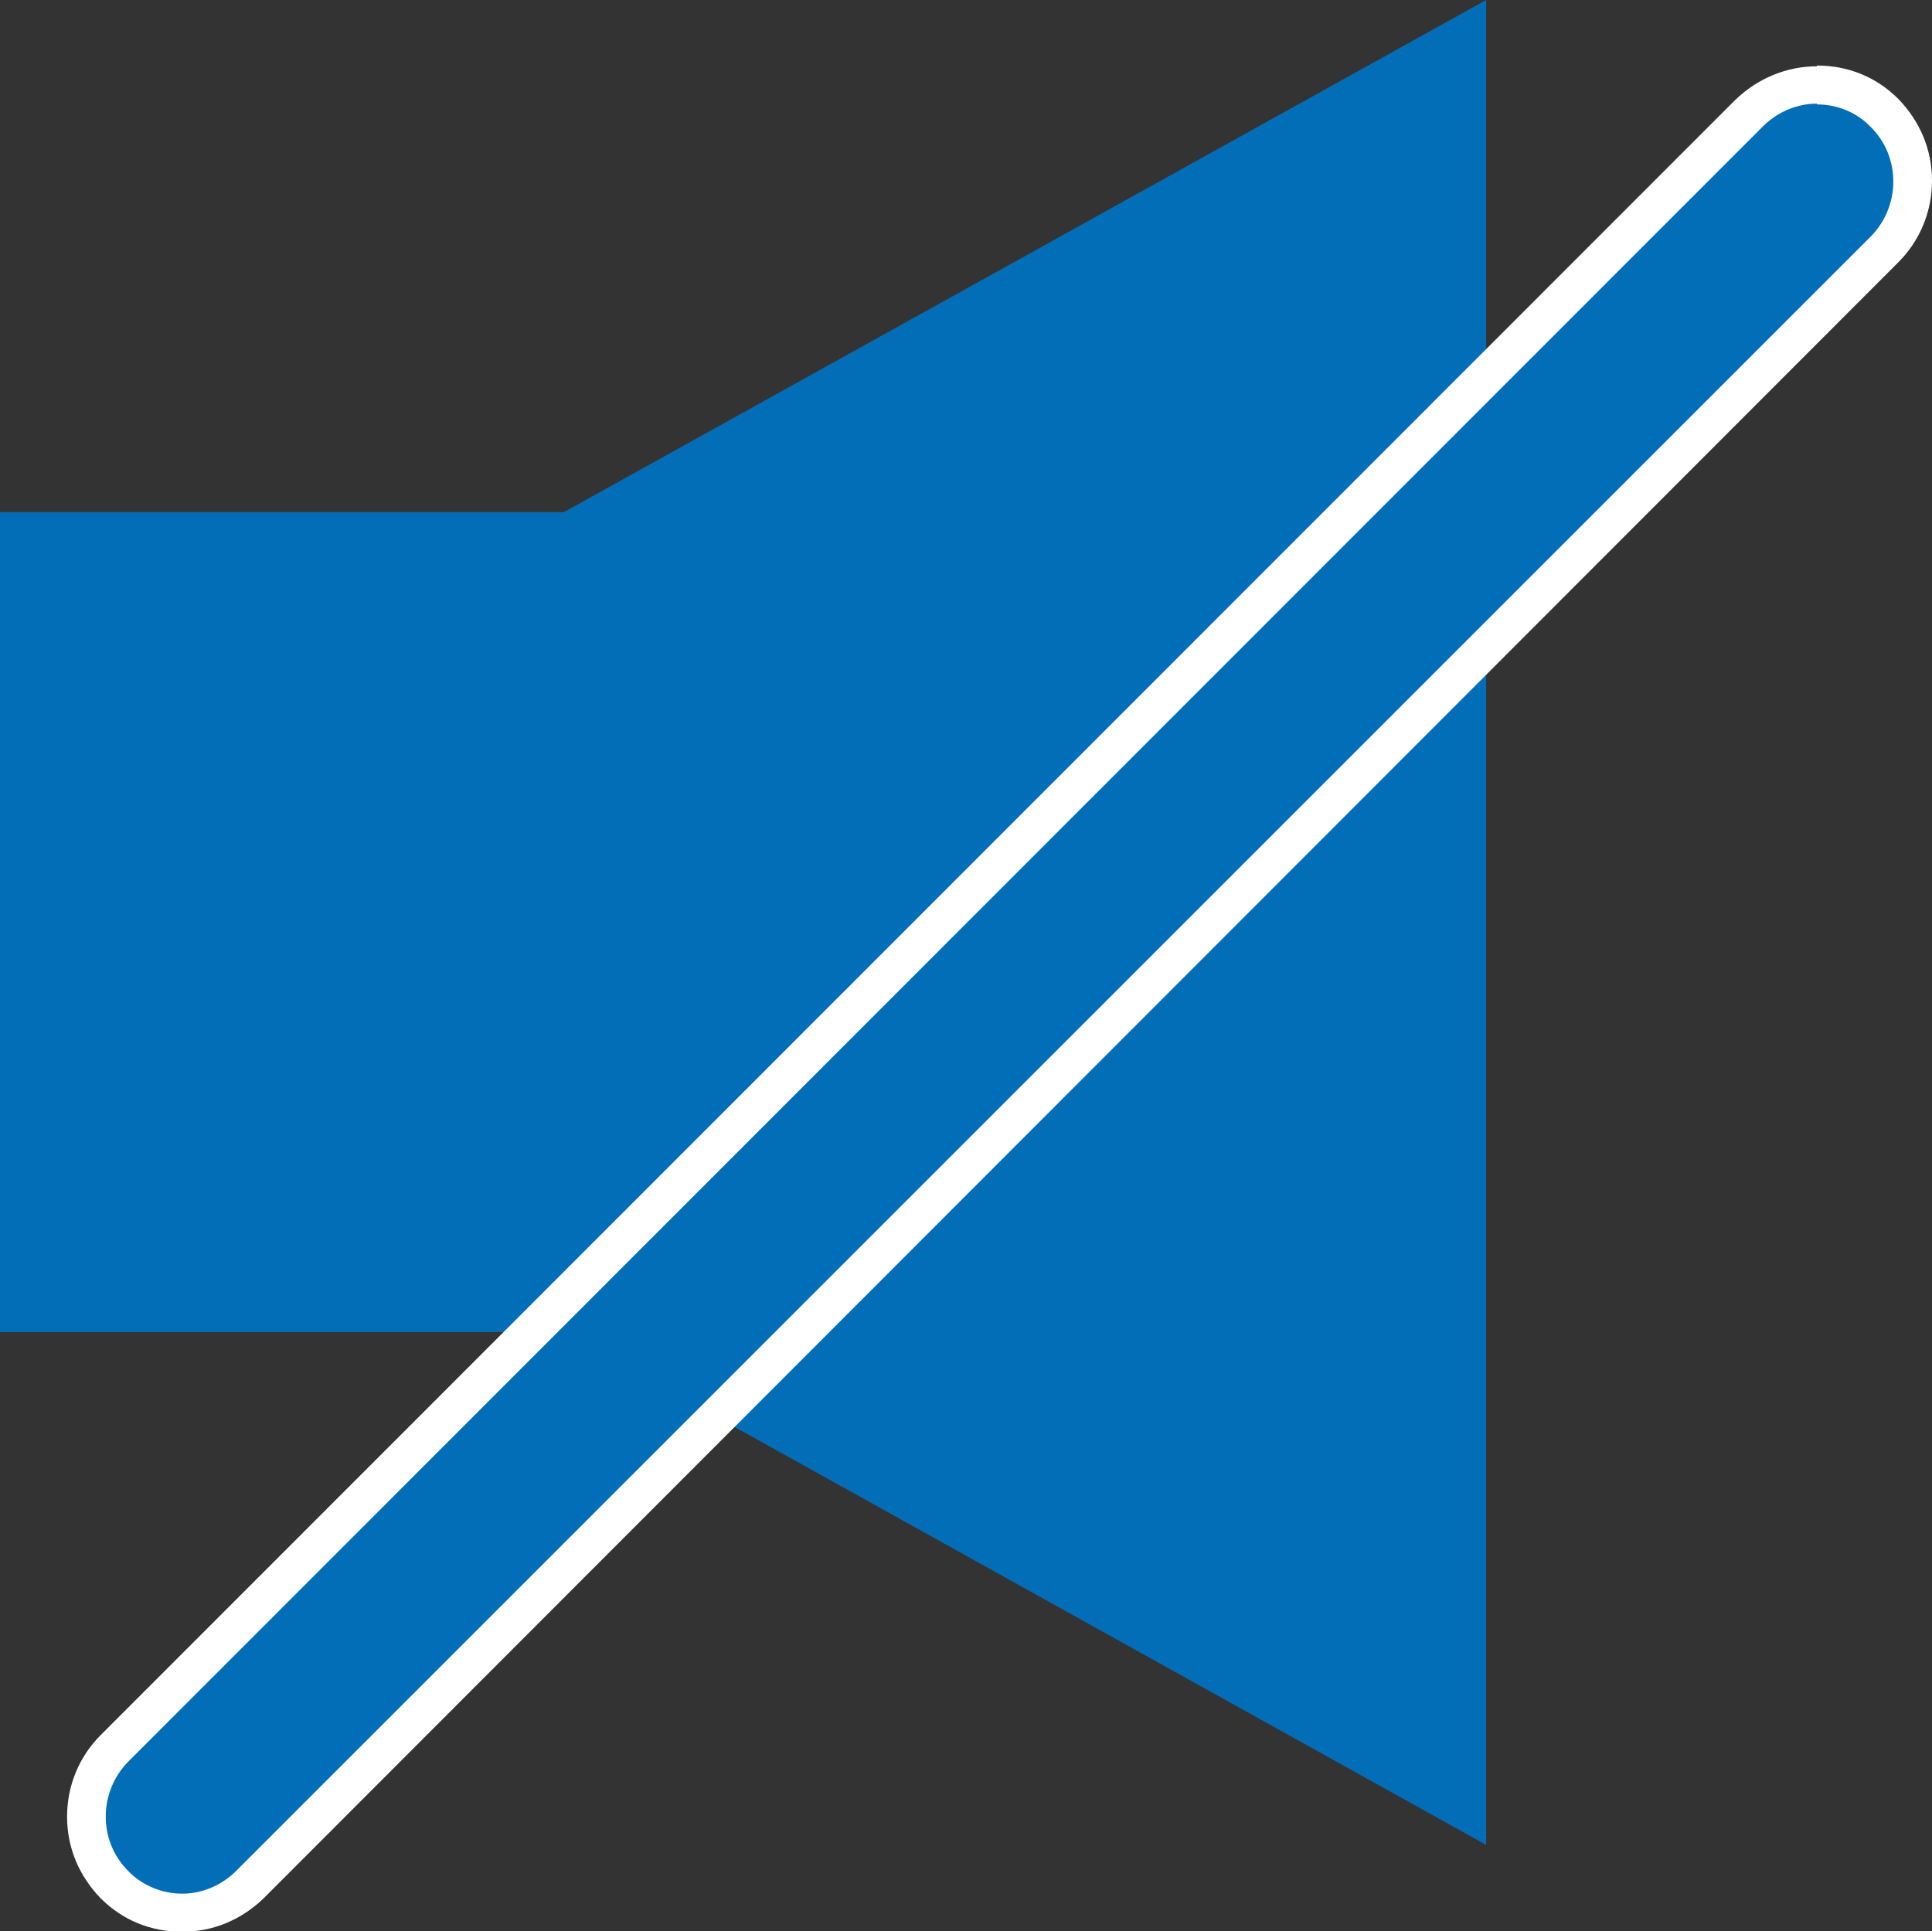
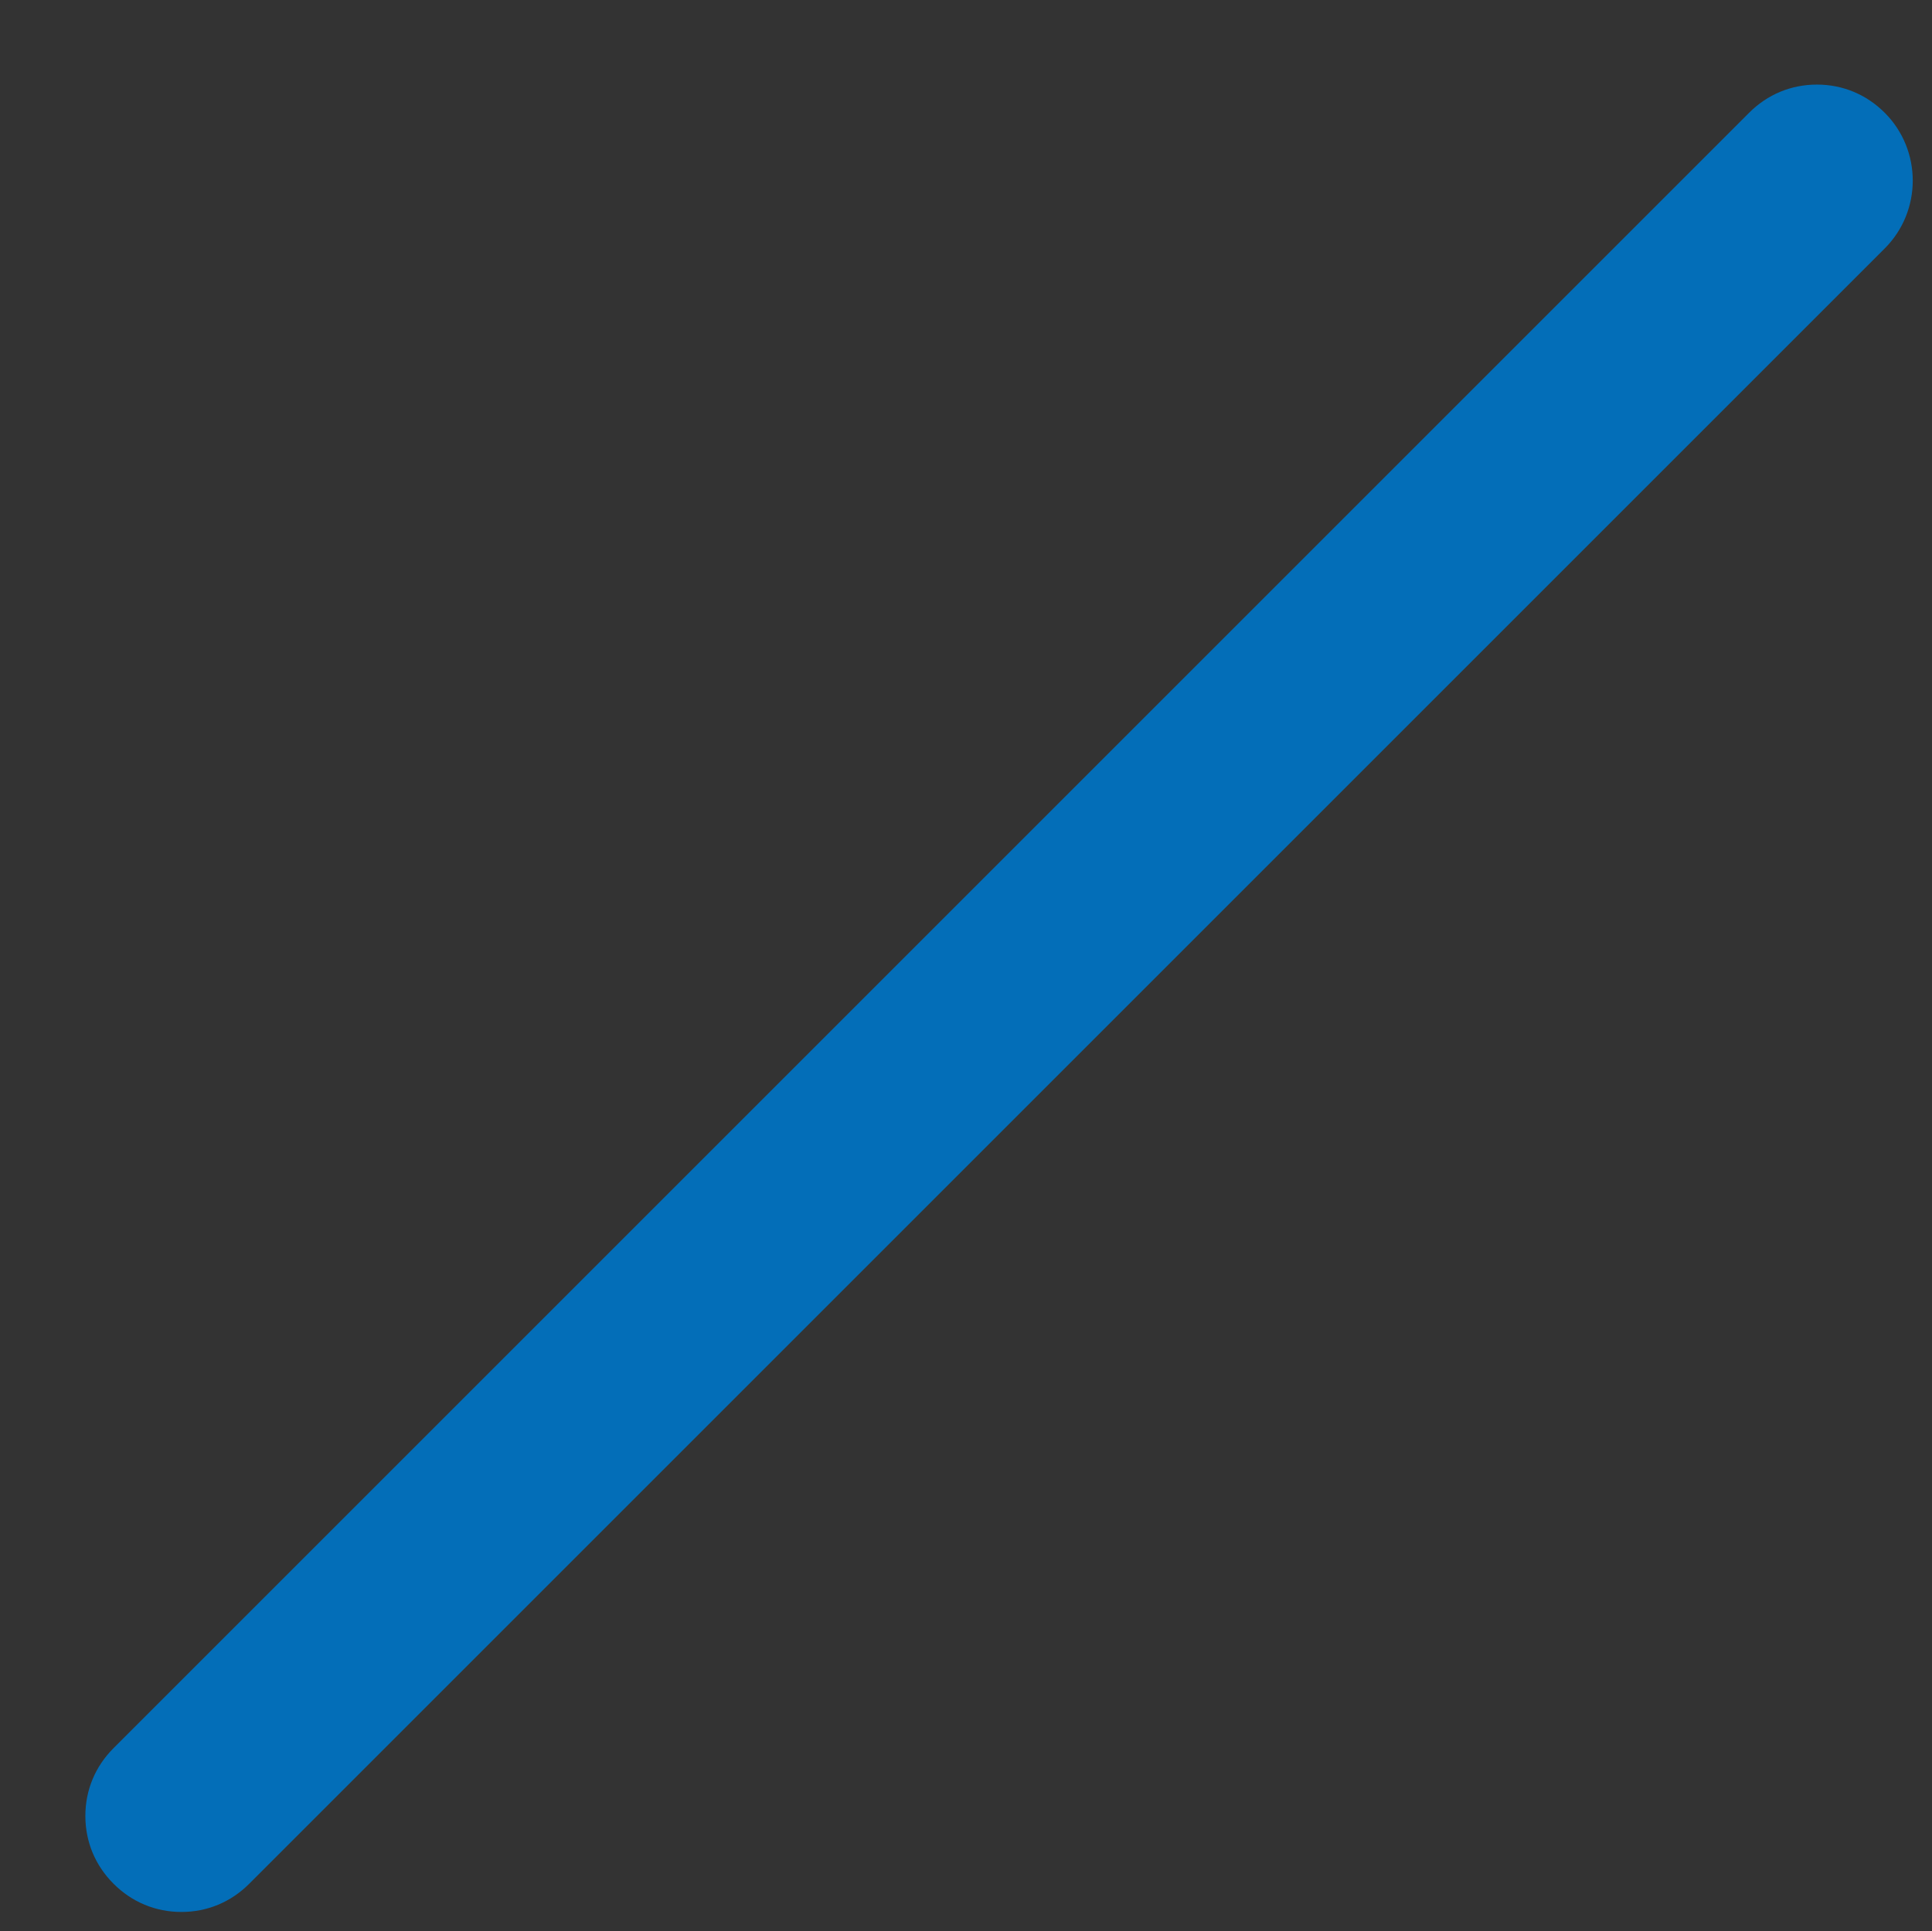
<svg xmlns="http://www.w3.org/2000/svg" id="_レイヤー_2" data-name="レイヤー 2" viewBox="0 0 25.35 25.34">
  <rect x="0" y="0" width="25.35" height="25.34" fill="#333333" stroke="none" />
  <defs>
    <style>
      .cls-1 {
        fill: #036eb8;
      }

      .cls-2 {
        fill: #fff;
      }
    </style>
  </defs>
  <g id="_レイヤー_1-2" data-name="レイヤー 1">
    <g>
-       <polygon class="cls-1" points="7.4 6.72 0 6.72 0 17.48 7.4 17.48 19.5 24.21 19.5 0 7.4 6.72" />
      <g>
        <path class="cls-1" d="M2.38,25.09c-.34,0-.65-.13-.89-.37-.24-.24-.37-.55-.37-.89s.13-.65.37-.89L22.95,1.48c.24-.24.55-.37.89-.37s.65.13.89.37c.49.49.49,1.29,0,1.78L3.27,24.72c-.24.24-.55.37-.89.37Z" />
-         <path class="cls-2" d="M23.84,1.37c.26,0,.52.1.71.3.39.39.39,1.03,0,1.43L3.1,24.55c-.2.2-.46.3-.71.3s-.52-.1-.71-.3c-.39-.39-.39-1.03,0-1.43L23.13,1.66c.2-.2.46-.3.71-.3M23.84.87c-.4,0-.78.16-1.07.44L1.32,22.77c-.28.28-.44.66-.44,1.07s.16.78.44,1.07c.29.29.66.44,1.07.44s.78-.16,1.07-.44L24.91,3.44c.28-.28.44-.66.44-1.07s-.16-.78-.44-1.07c-.29-.29-.66-.44-1.07-.44h0Z" />
      </g>
    </g>
  </g>
</svg>